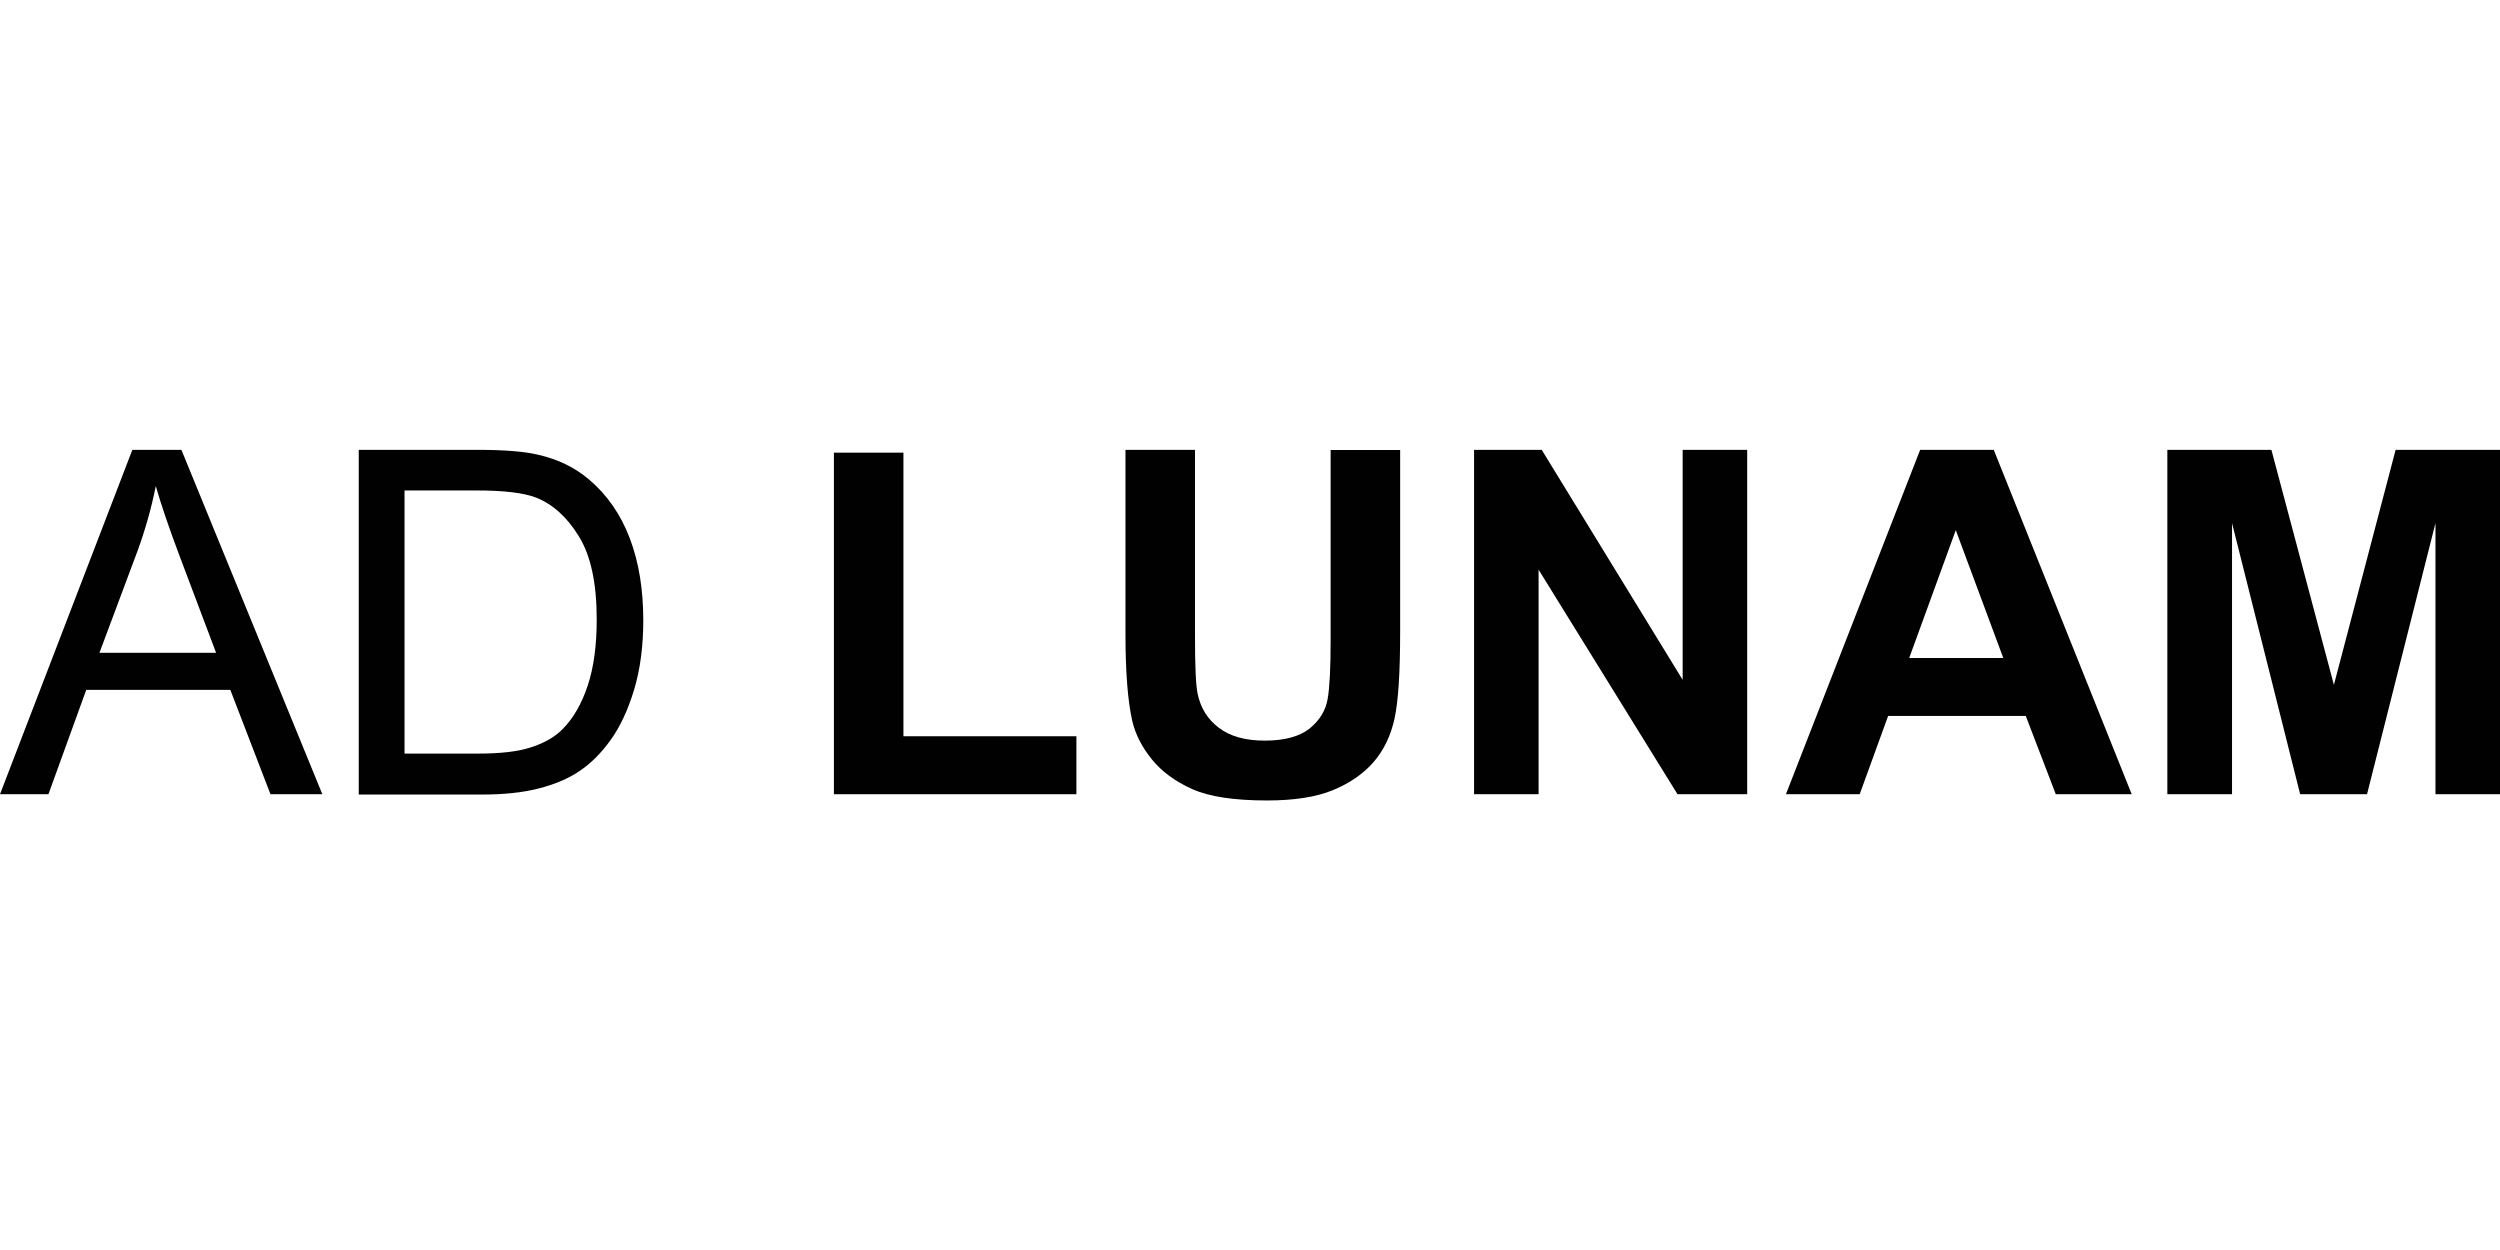
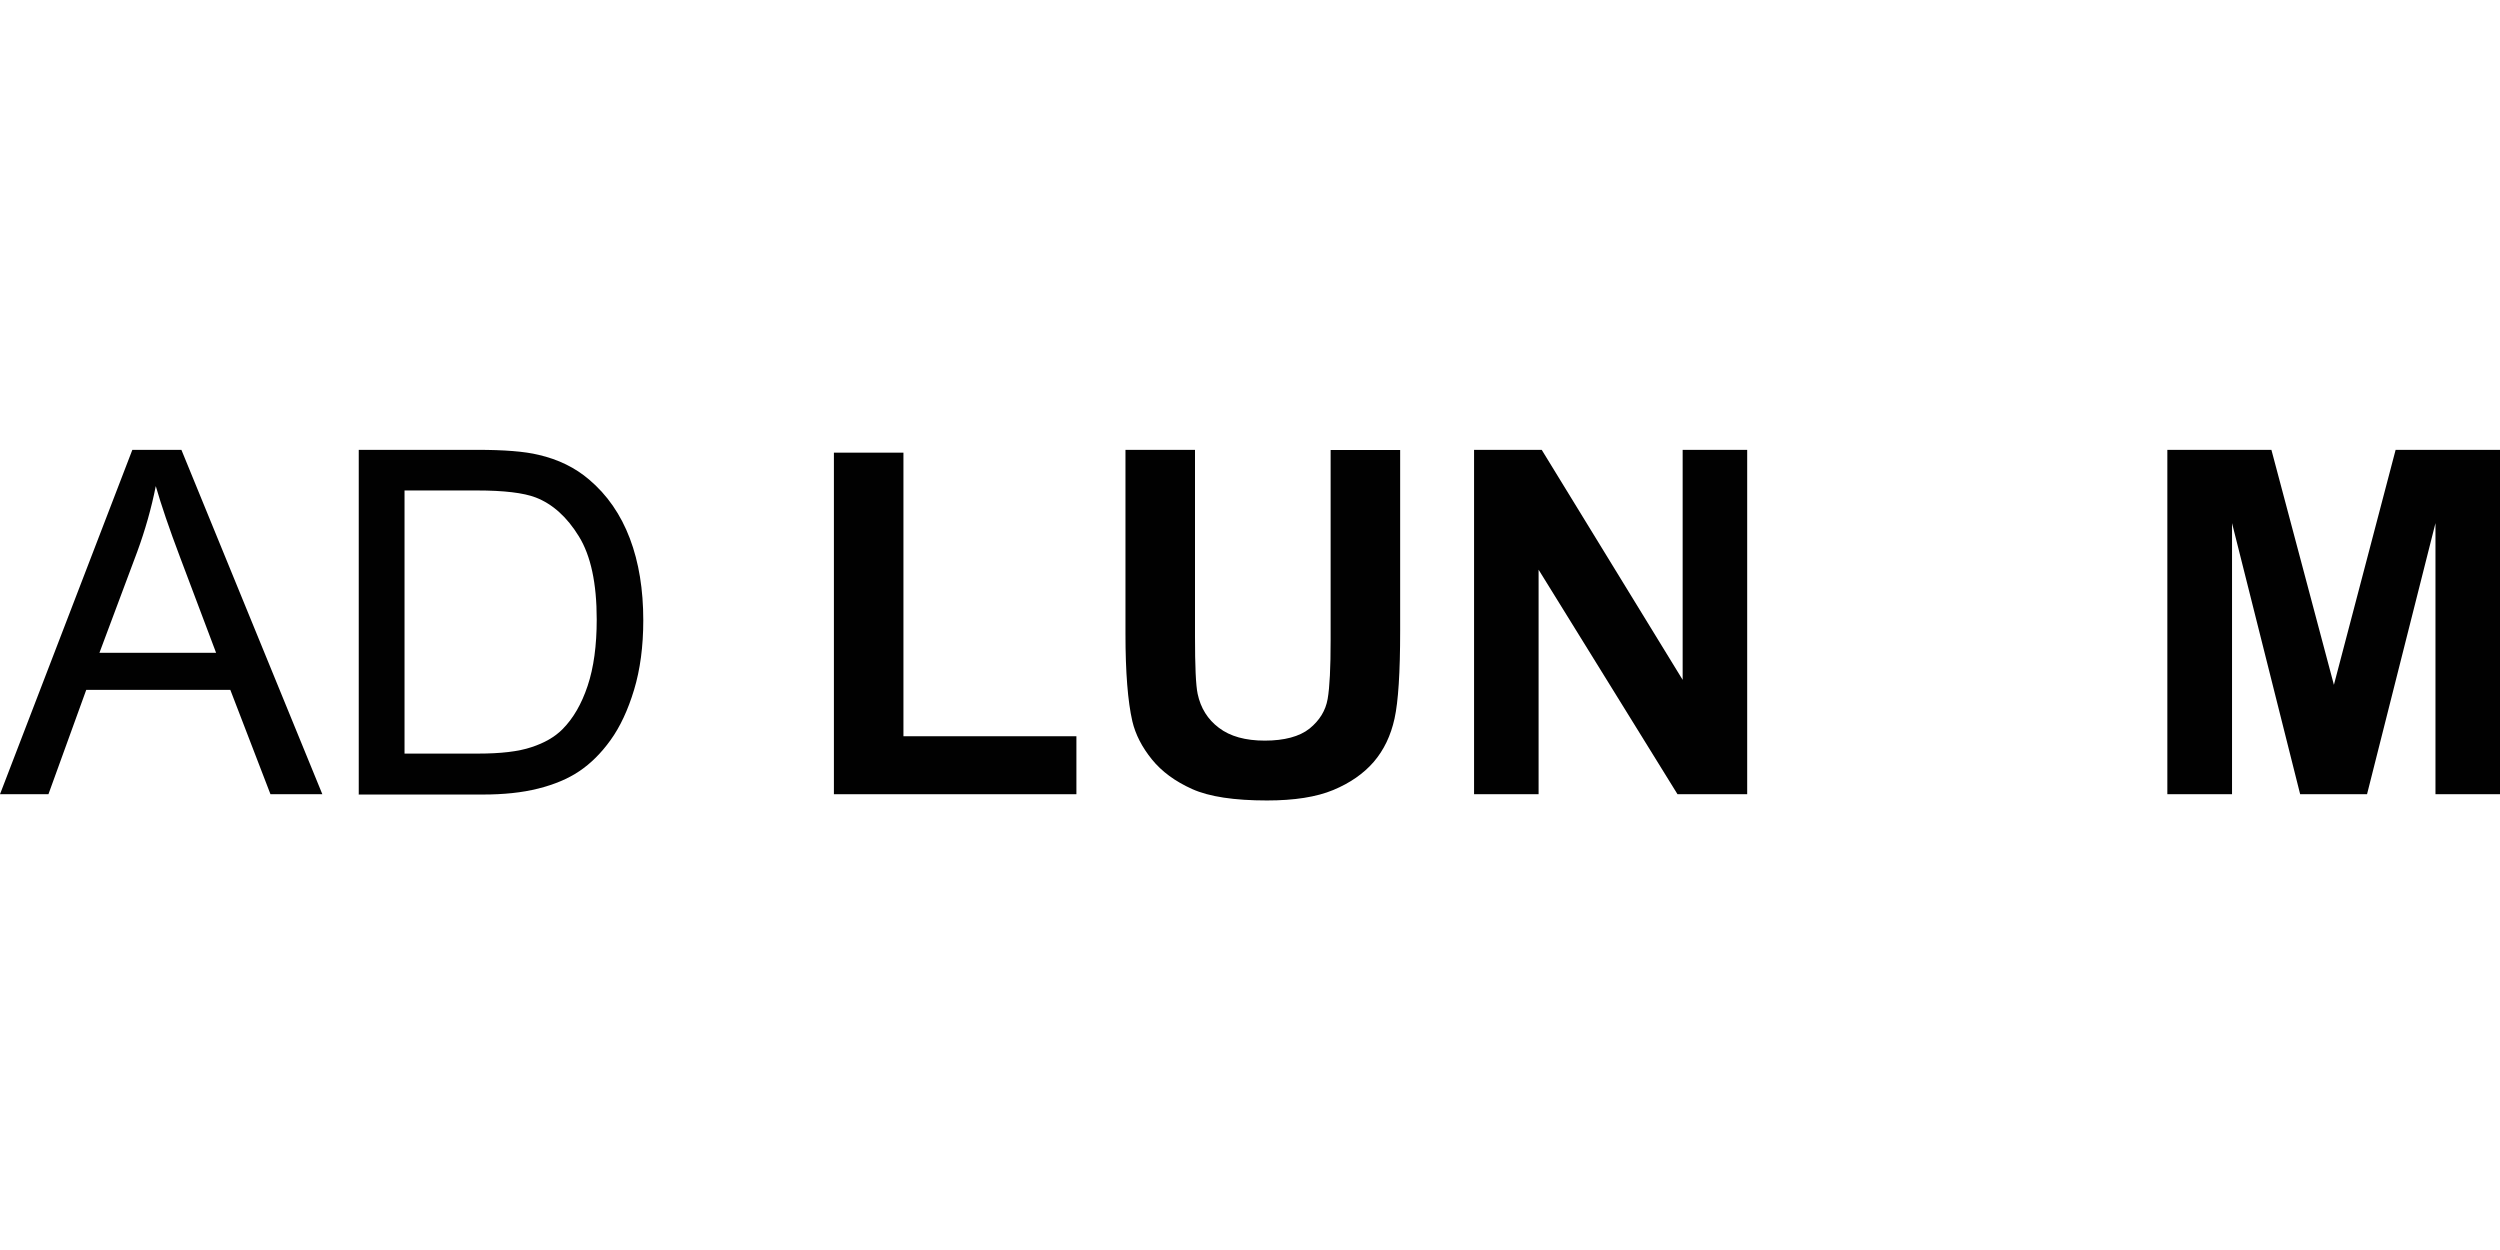
<svg xmlns="http://www.w3.org/2000/svg" width="160" height="80" viewBox="0 0 160 80" fill="none">
  <path d="M0 50.83L8.47 28.79H11.61L20.63 50.83H17.31L14.74 44.15H5.52L3.1 50.83H0ZM6.36 41.78H13.83L11.53 35.68C10.83 33.83 10.31 32.3 9.97 31.11C9.69 32.52 9.29 33.93 8.78 35.32L6.36 41.79V41.78Z" fill="#010101" />
  <path d="M22.96 50.83V28.79H30.55C32.26 28.79 33.57 28.89 34.47 29.11C35.73 29.4 36.81 29.93 37.7 30.69C38.86 31.67 39.73 32.93 40.31 34.46C40.89 35.99 41.17 37.74 41.17 39.7C41.17 41.37 40.97 42.86 40.58 44.15C40.19 45.44 39.69 46.51 39.08 47.36C38.47 48.21 37.8 48.87 37.07 49.36C36.34 49.85 35.47 50.21 34.44 50.47C33.41 50.73 32.23 50.85 30.9 50.85H22.95L22.96 50.83ZM25.88 48.23H30.59C32.04 48.23 33.18 48.1 34.01 47.82C34.84 47.55 35.5 47.17 35.99 46.68C36.68 45.99 37.22 45.06 37.61 43.89C38 42.72 38.19 41.31 38.19 39.64C38.19 37.33 37.81 35.56 37.05 34.33C36.29 33.09 35.37 32.26 34.29 31.84C33.51 31.54 32.25 31.39 30.52 31.39H25.89V48.23H25.88Z" fill="#010101" />
  <path d="M53.37 50.83V28.97H57.82V47.12H68.89V50.83H53.37Z" fill="#010101" />
  <path d="M72.03 28.79H76.48V40.73C76.48 42.62 76.53 43.85 76.65 44.41C76.84 45.31 77.29 46.04 78.01 46.58C78.73 47.13 79.71 47.4 80.95 47.4C82.19 47.4 83.17 47.14 83.81 46.63C84.45 46.11 84.84 45.48 84.97 44.73C85.1 43.98 85.16 42.73 85.16 40.99V28.8H89.61V40.38C89.61 43.03 89.49 44.9 89.25 45.99C89.01 47.08 88.57 48 87.92 48.76C87.27 49.51 86.41 50.11 85.33 50.56C84.25 51.01 82.83 51.23 81.09 51.23C78.99 51.23 77.39 50.99 76.3 50.5C75.21 50.01 74.35 49.38 73.72 48.6C73.09 47.82 72.67 47.01 72.47 46.16C72.18 44.9 72.03 43.03 72.03 40.57V28.81V28.79Z" fill="#010101" />
  <path d="M94.34 50.83V28.79H98.67L107.69 43.51V28.79H111.82V50.83H107.36L98.47 36.46V50.83H94.34Z" fill="#010101" />
-   <path d="M136.41 50.83H131.57L129.65 45.82H120.84L119.02 50.83H114.3L122.89 28.79H127.6L136.43 50.83H136.41ZM128.21 42.11L125.17 33.93L122.19 42.11H128.2H128.21Z" fill="#010101" />
  <path d="M138.71 50.83V28.79H145.37L149.37 43.83L153.32 28.79H160V50.83H155.87V33.48L151.49 50.83H147.21L142.85 33.48V50.83H138.71Z" fill="#010101" />
</svg>